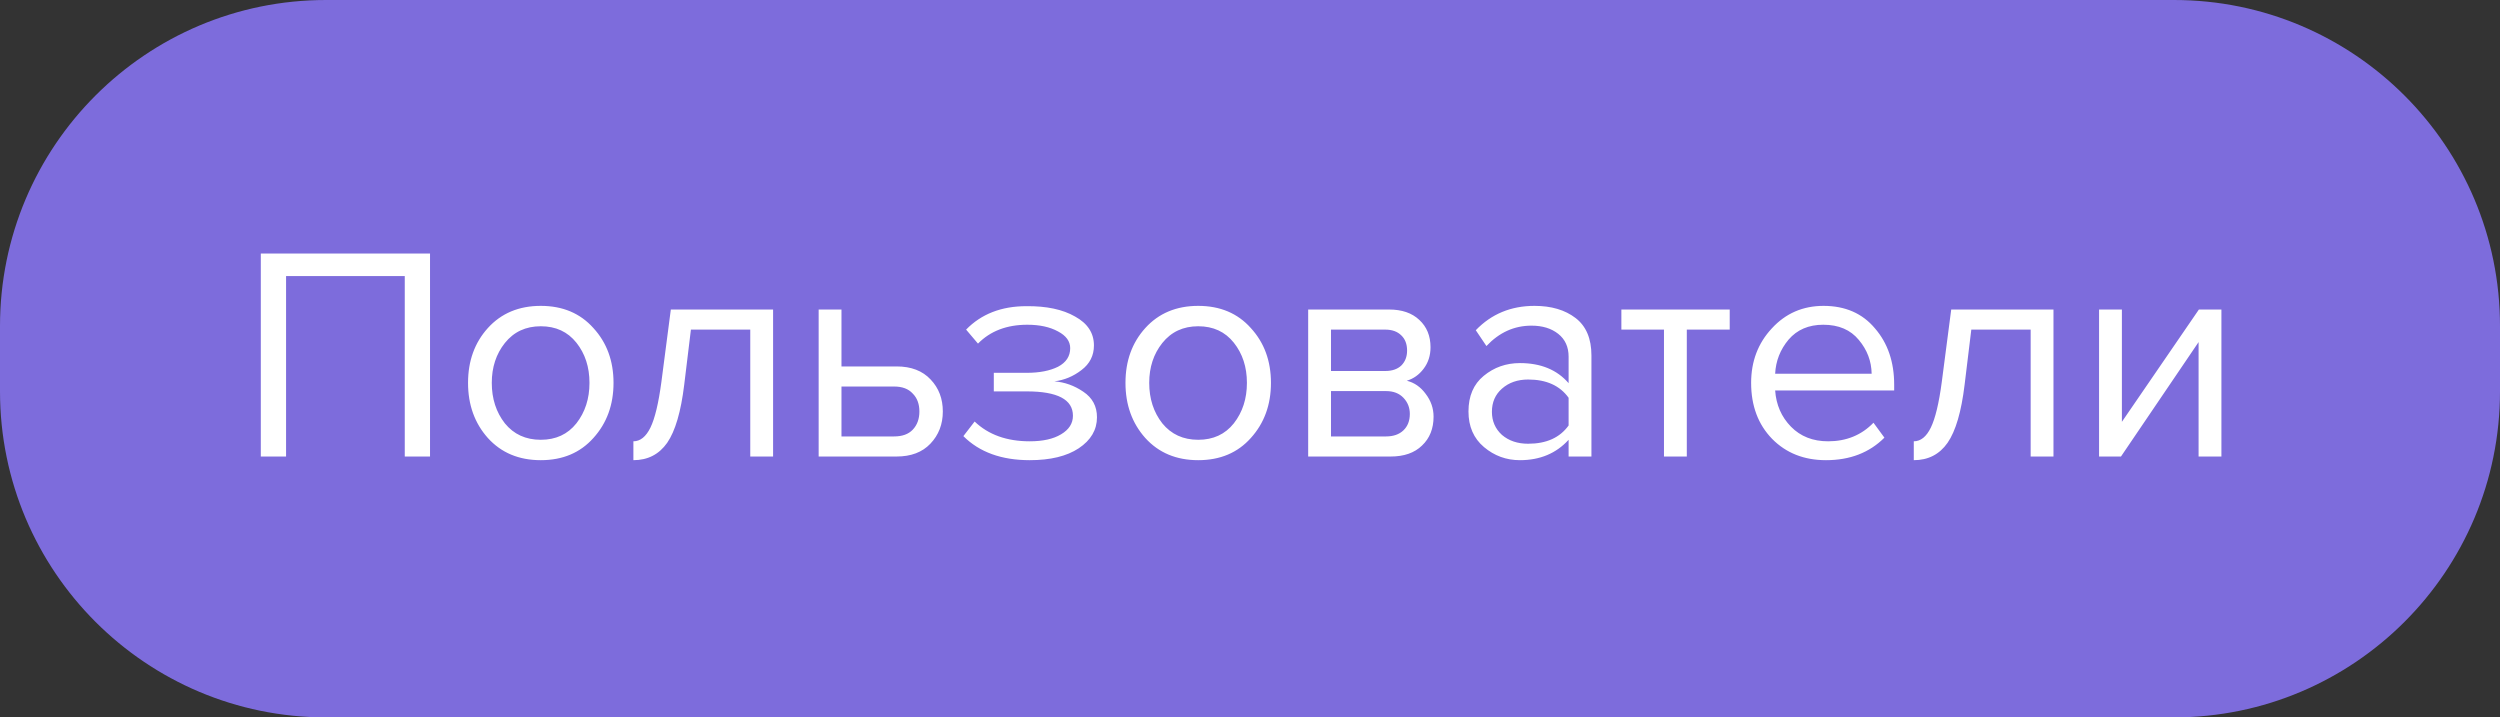
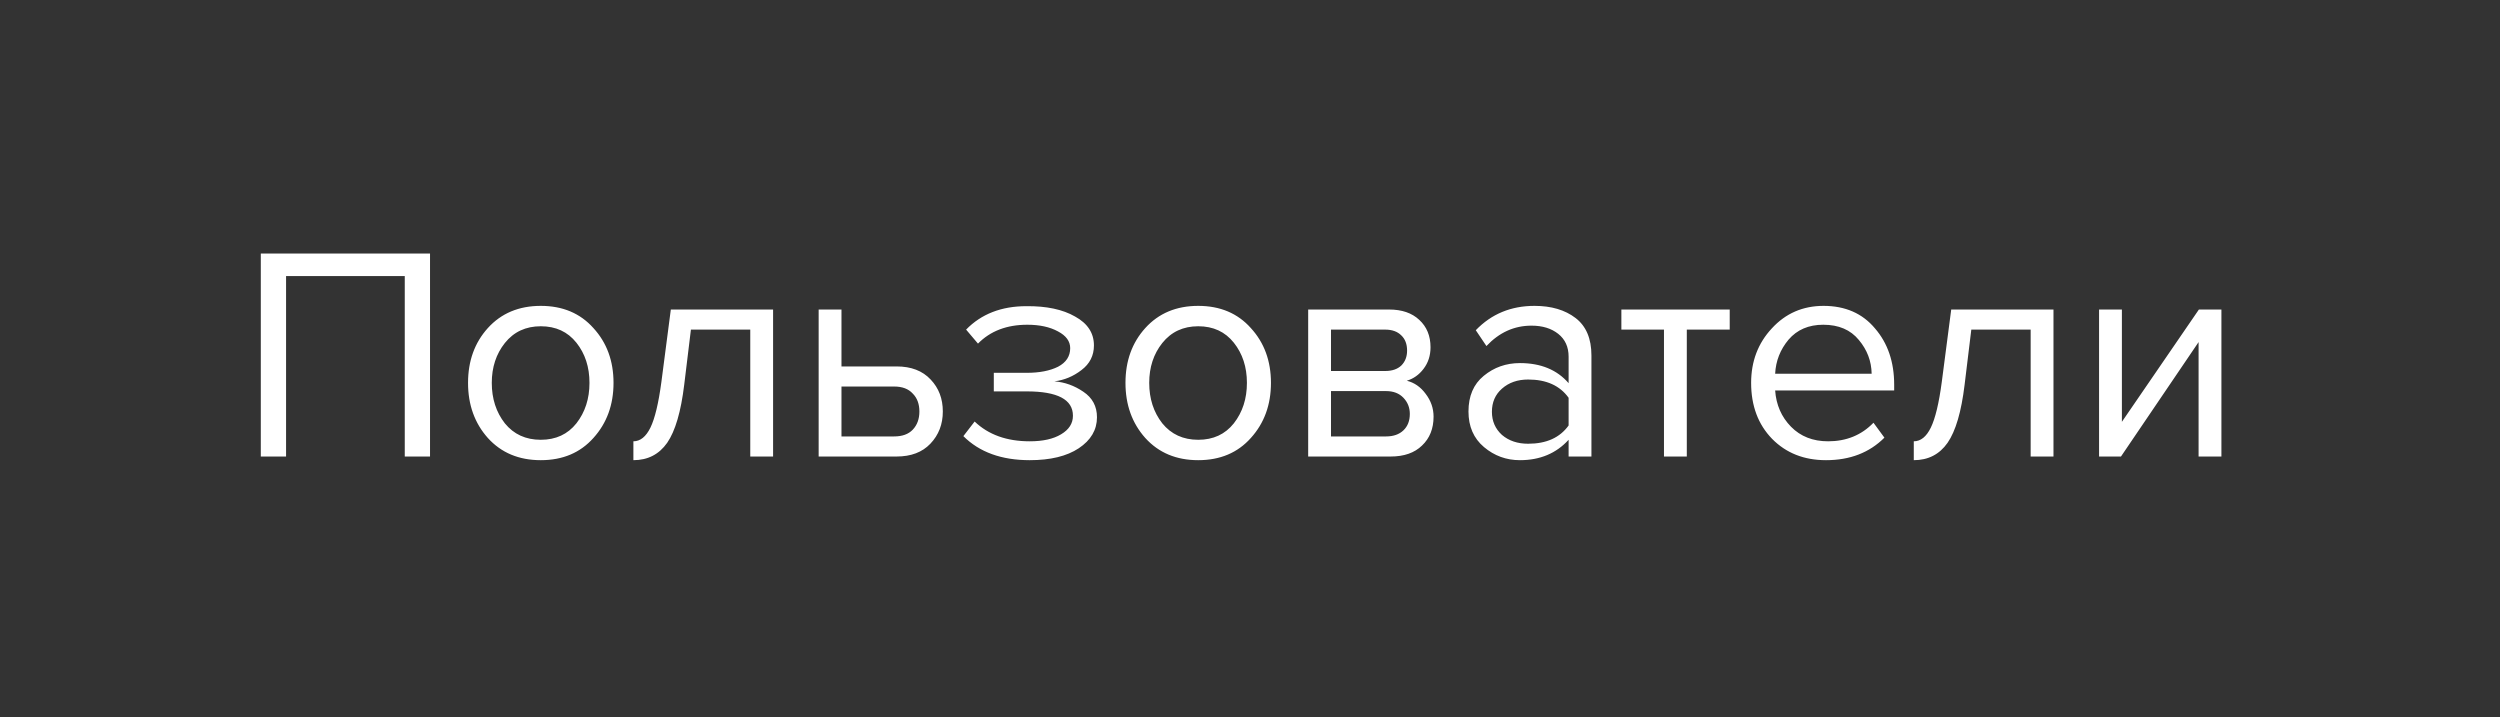
<svg xmlns="http://www.w3.org/2000/svg" width="115" height="33" viewBox="0 0 115 33" fill="none">
  <rect x="0" y="0" width="115" height="33" fill="#333333" stroke="none" />
-   <path d="M0 15C0 6.716 6.716 0 15 0H100C108.284 0 115 6.716 115 15V18C115 26.284 108.284 33 100 33H15C6.716 33 0 26.284 0 18V16.5V15Z" fill="#7D6CDC" />
  <path d="M19.781 21H18.619V12.698H13.159V21H11.997V11.662H19.781V21ZM27.298 20.146C26.691 20.827 25.884 21.168 24.876 21.168C23.868 21.168 23.056 20.827 22.44 20.146C21.833 19.465 21.53 18.62 21.53 17.612C21.53 16.604 21.833 15.764 22.44 15.092C23.056 14.411 23.868 14.07 24.876 14.07C25.884 14.07 26.691 14.411 27.298 15.092C27.914 15.764 28.222 16.604 28.222 17.612C28.222 18.62 27.914 19.465 27.298 20.146ZM23.224 19.474C23.635 19.978 24.185 20.23 24.876 20.23C25.567 20.23 26.113 19.978 26.514 19.474C26.915 18.961 27.116 18.34 27.116 17.612C27.116 16.884 26.915 16.268 26.514 15.764C26.113 15.26 25.567 15.008 24.876 15.008C24.185 15.008 23.635 15.265 23.224 15.778C22.823 16.282 22.622 16.893 22.622 17.612C22.622 18.34 22.823 18.961 23.224 19.474ZM29.136 21.168V20.3C29.453 20.3 29.714 20.09 29.92 19.67C30.125 19.25 30.293 18.55 30.424 17.57L30.858 14.238H35.562V21H34.512V15.162H31.782L31.474 17.696C31.324 18.937 31.063 19.829 30.69 20.37C30.316 20.902 29.798 21.168 29.136 21.168ZM37.658 14.238H38.708V16.856H41.242C41.914 16.856 42.437 17.057 42.81 17.458C43.184 17.85 43.37 18.34 43.37 18.928C43.37 19.516 43.179 20.011 42.796 20.412C42.423 20.804 41.905 21 41.242 21H37.658V14.238ZM41.13 17.78H38.708V20.076H41.13C41.504 20.076 41.788 19.973 41.984 19.768C42.19 19.553 42.292 19.273 42.292 18.928C42.292 18.583 42.19 18.307 41.984 18.102C41.788 17.887 41.504 17.78 41.13 17.78ZM47.367 21.168C46.069 21.168 45.052 20.799 44.315 20.062L44.833 19.39C45.467 19.997 46.312 20.3 47.367 20.3C47.973 20.3 48.454 20.193 48.809 19.978C49.173 19.763 49.355 19.479 49.355 19.124C49.355 18.377 48.645 18.004 47.227 18.004H45.715V17.15H47.227C47.815 17.15 48.295 17.057 48.669 16.87C49.042 16.674 49.229 16.389 49.229 16.016C49.229 15.699 49.042 15.442 48.669 15.246C48.295 15.041 47.824 14.938 47.255 14.938C46.312 14.938 45.556 15.227 44.987 15.806L44.441 15.162C45.141 14.443 46.065 14.084 47.213 14.084C48.137 14.075 48.883 14.233 49.453 14.56C50.031 14.877 50.321 15.321 50.321 15.89C50.321 16.357 50.129 16.735 49.747 17.024C49.373 17.313 48.958 17.486 48.501 17.542C48.977 17.579 49.42 17.738 49.831 18.018C50.251 18.298 50.461 18.69 50.461 19.194C50.461 19.773 50.181 20.249 49.621 20.622C49.07 20.986 48.319 21.168 47.367 21.168ZM57.54 20.146C56.934 20.827 56.126 21.168 55.118 21.168C54.11 21.168 53.298 20.827 52.682 20.146C52.075 19.465 51.772 18.62 51.772 17.612C51.772 16.604 52.075 15.764 52.682 15.092C53.298 14.411 54.11 14.07 55.118 14.07C56.126 14.07 56.934 14.411 57.54 15.092C58.156 15.764 58.464 16.604 58.464 17.612C58.464 18.62 58.156 19.465 57.54 20.146ZM53.466 19.474C53.877 19.978 54.428 20.23 55.118 20.23C55.809 20.23 56.355 19.978 56.756 19.474C57.157 18.961 57.358 18.34 57.358 17.612C57.358 16.884 57.157 16.268 56.756 15.764C56.355 15.26 55.809 15.008 55.118 15.008C54.428 15.008 53.877 15.265 53.466 15.778C53.065 16.282 52.864 16.893 52.864 17.612C52.864 18.34 53.065 18.961 53.466 19.474ZM63.97 21H60.176V14.238H63.9C64.488 14.238 64.95 14.397 65.286 14.714C65.631 15.031 65.804 15.451 65.804 15.974C65.804 16.357 65.697 16.688 65.482 16.968C65.277 17.239 65.02 17.421 64.712 17.514C65.057 17.598 65.347 17.799 65.58 18.116C65.823 18.433 65.944 18.783 65.944 19.166C65.944 19.717 65.767 20.16 65.412 20.496C65.067 20.832 64.586 21 63.97 21ZM63.76 20.076C64.096 20.076 64.362 19.983 64.558 19.796C64.754 19.609 64.852 19.357 64.852 19.04C64.852 18.751 64.754 18.503 64.558 18.298C64.362 18.093 64.096 17.99 63.76 17.99H61.226V20.076H63.76ZM63.718 17.066C64.035 17.066 64.283 16.982 64.46 16.814C64.637 16.637 64.726 16.408 64.726 16.128C64.726 15.829 64.637 15.596 64.46 15.428C64.283 15.251 64.035 15.162 63.718 15.162H61.226V17.066H63.718ZM73.206 21H72.156V20.23C71.587 20.855 70.84 21.168 69.916 21.168C69.29 21.168 68.74 20.967 68.264 20.566C67.788 20.165 67.55 19.619 67.55 18.928C67.55 18.219 67.783 17.673 68.25 17.29C68.726 16.898 69.281 16.702 69.916 16.702C70.877 16.702 71.624 17.01 72.156 17.626V16.408C72.156 15.96 71.997 15.61 71.68 15.358C71.362 15.106 70.952 14.98 70.448 14.98C69.654 14.98 68.964 15.293 68.376 15.918L67.886 15.19C68.605 14.443 69.505 14.07 70.588 14.07C71.362 14.07 71.993 14.257 72.478 14.63C72.963 15.003 73.206 15.577 73.206 16.352V21ZM70.294 20.412C71.134 20.412 71.754 20.132 72.156 19.572V18.298C71.754 17.738 71.134 17.458 70.294 17.458C69.808 17.458 69.407 17.598 69.09 17.878C68.782 18.149 68.628 18.503 68.628 18.942C68.628 19.371 68.782 19.726 69.09 20.006C69.407 20.277 69.808 20.412 70.294 20.412ZM77.593 21H76.543V15.162H74.583V14.238H79.567V15.162H77.593V21ZM83.996 21.168C82.987 21.168 82.162 20.841 81.517 20.188C80.874 19.525 80.552 18.667 80.552 17.612C80.552 16.623 80.869 15.787 81.504 15.106C82.138 14.415 82.931 14.07 83.883 14.07C84.882 14.07 85.671 14.415 86.249 15.106C86.838 15.787 87.132 16.651 87.132 17.696V17.962H81.657C81.704 18.625 81.947 19.18 82.385 19.628C82.824 20.076 83.394 20.3 84.094 20.3C84.933 20.3 85.629 20.015 86.18 19.446L86.683 20.132C85.993 20.823 85.097 21.168 83.996 21.168ZM86.096 17.192C86.086 16.613 85.89 16.095 85.507 15.638C85.125 15.171 84.579 14.938 83.87 14.938C83.198 14.938 82.665 15.167 82.273 15.624C81.891 16.081 81.686 16.604 81.657 17.192H86.096ZM88.034 21.168V20.3C88.352 20.3 88.613 20.09 88.818 19.67C89.023 19.25 89.192 18.55 89.322 17.57L89.756 14.238H94.46V21H93.41V15.162H90.68L90.372 17.696C90.223 18.937 89.962 19.829 89.588 20.37C89.215 20.902 88.697 21.168 88.034 21.168ZM97.565 21H96.557V14.238H97.607V19.404L101.149 14.238H102.185V21H101.135V15.736L97.565 21Z" fill="white" />
</svg>